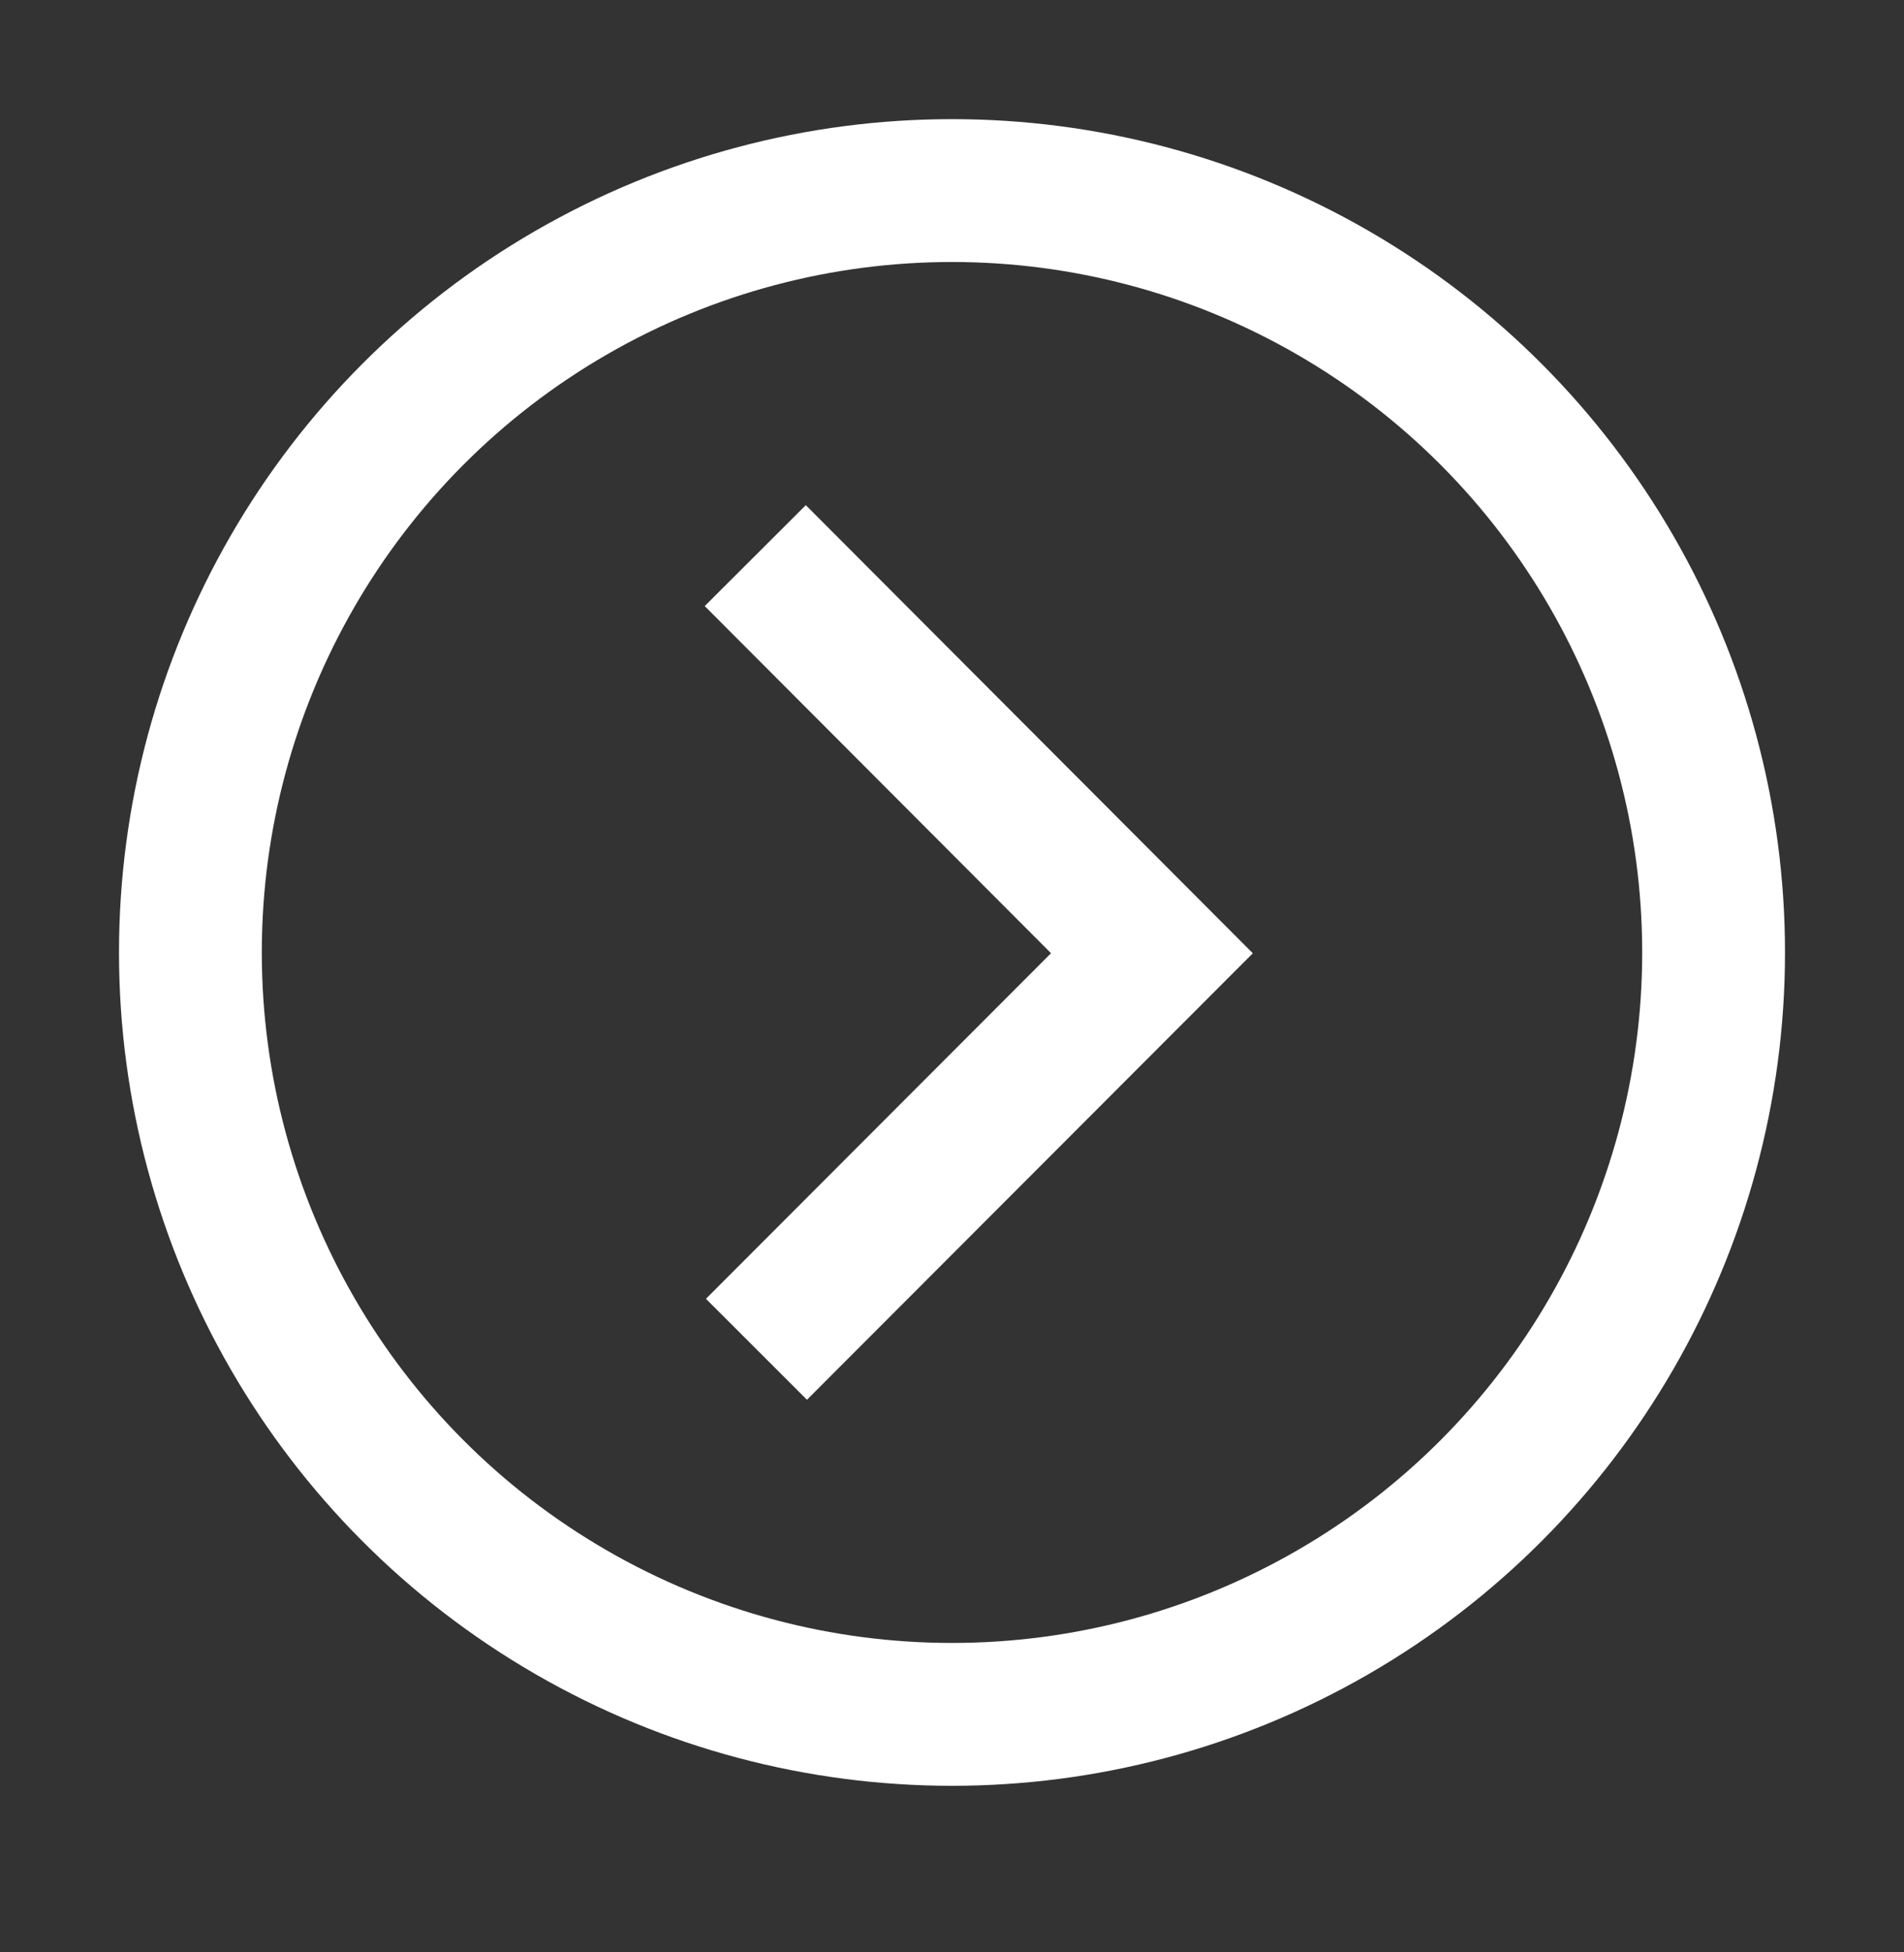
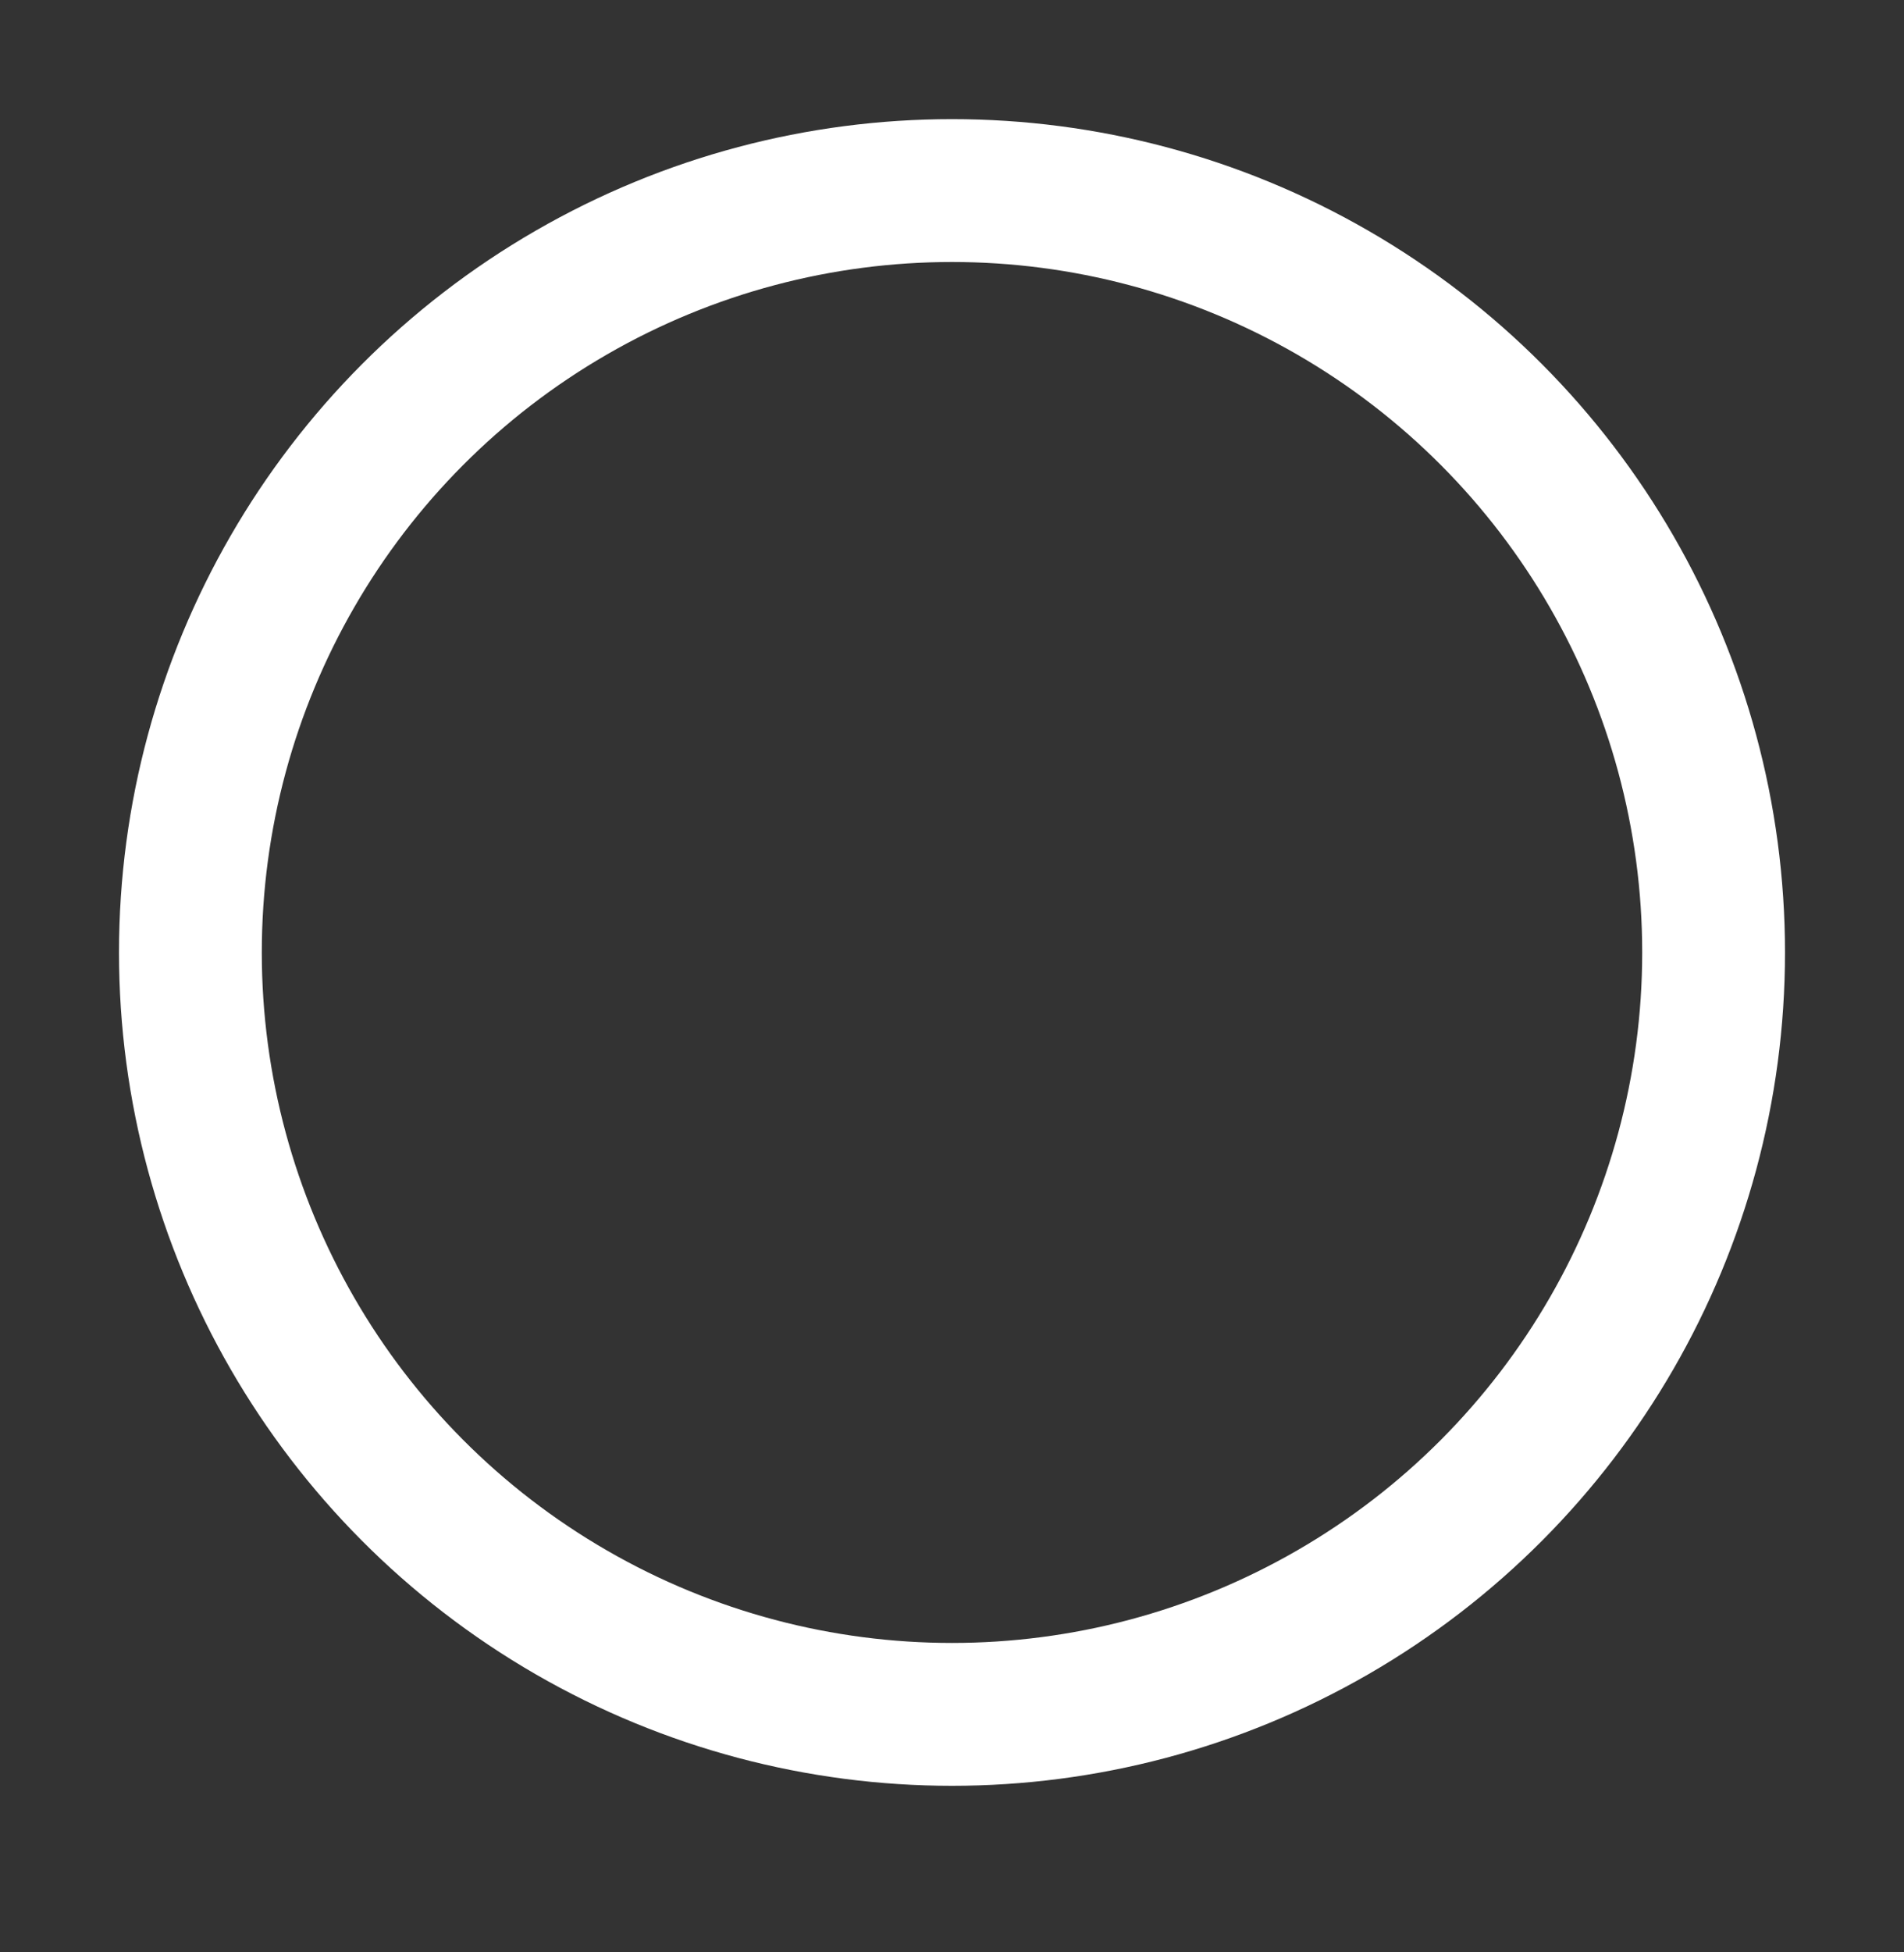
<svg xmlns="http://www.w3.org/2000/svg" width="40" height="41" viewBox="0 0 40 41" fill="none">
  <rect x="0" y="0" width="40" height="41" fill="#333333" stroke="none" />
  <circle cx="20" cy="20.002" r="16" stroke="white" stroke-width="3" />
-   <path d="M15.867 11.668L24.2 20.018L15.892 28.335" stroke="white" stroke-width="3" stroke-miterlimit="10" />
</svg>